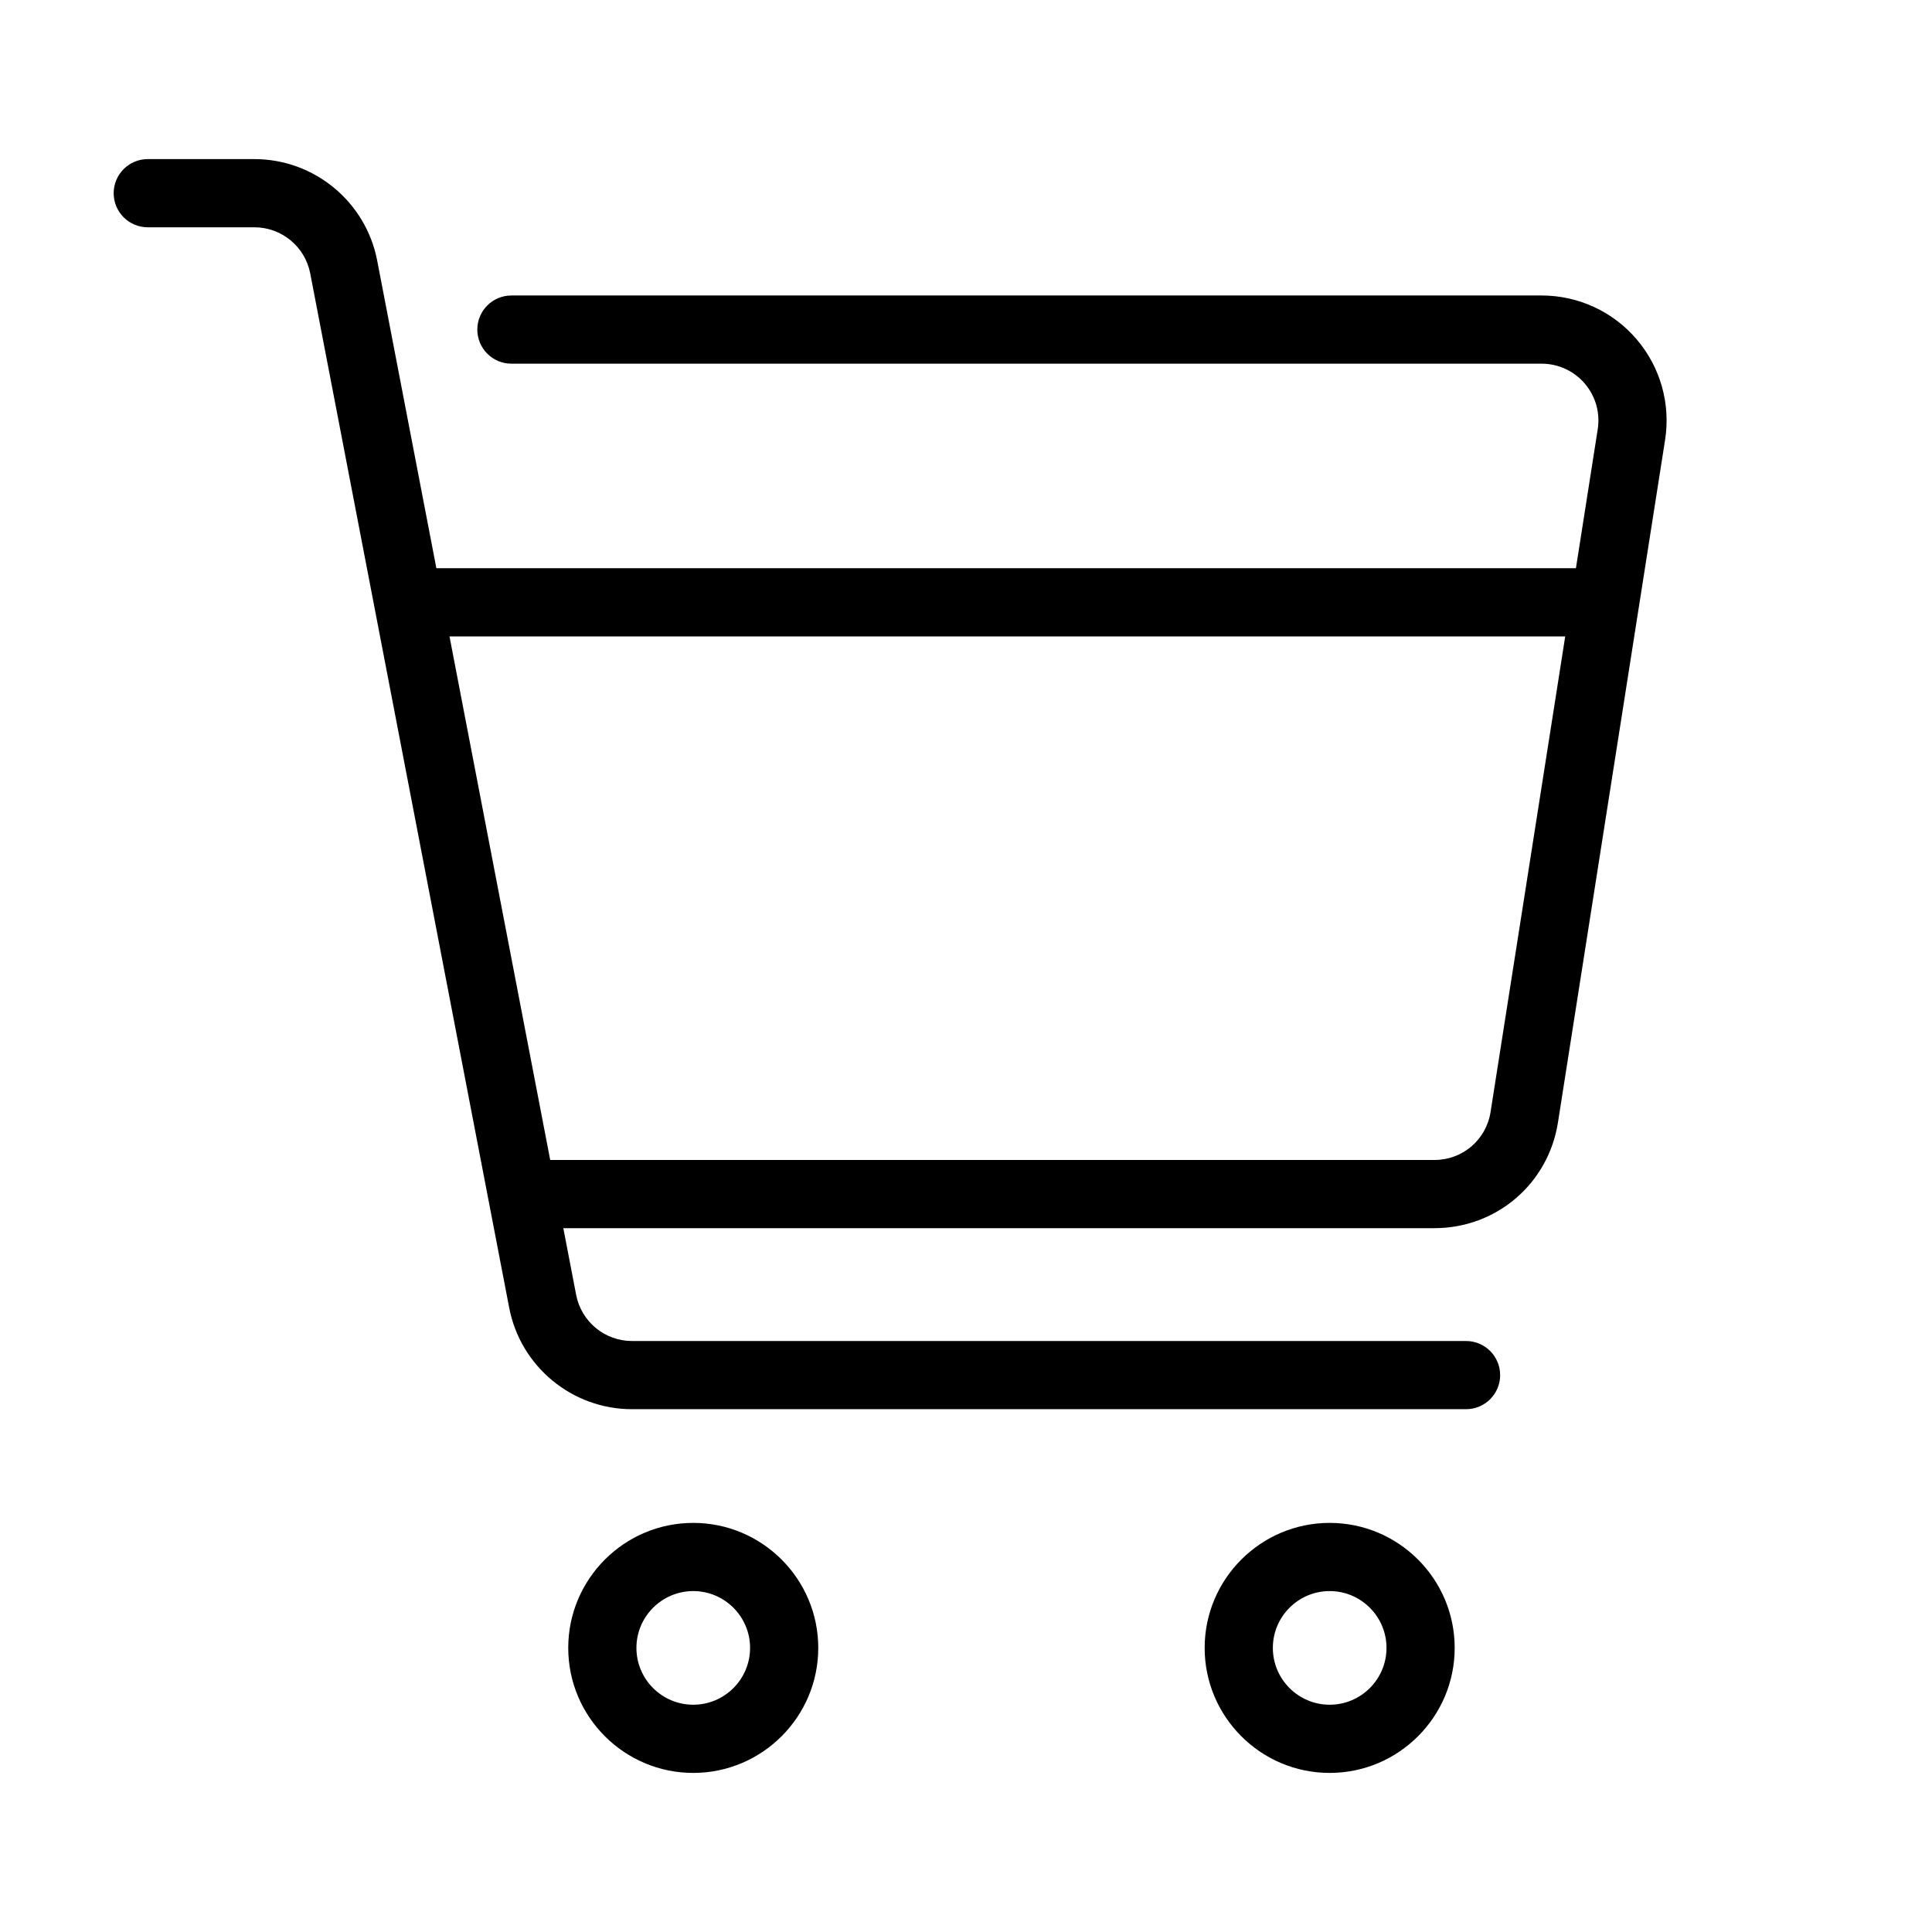
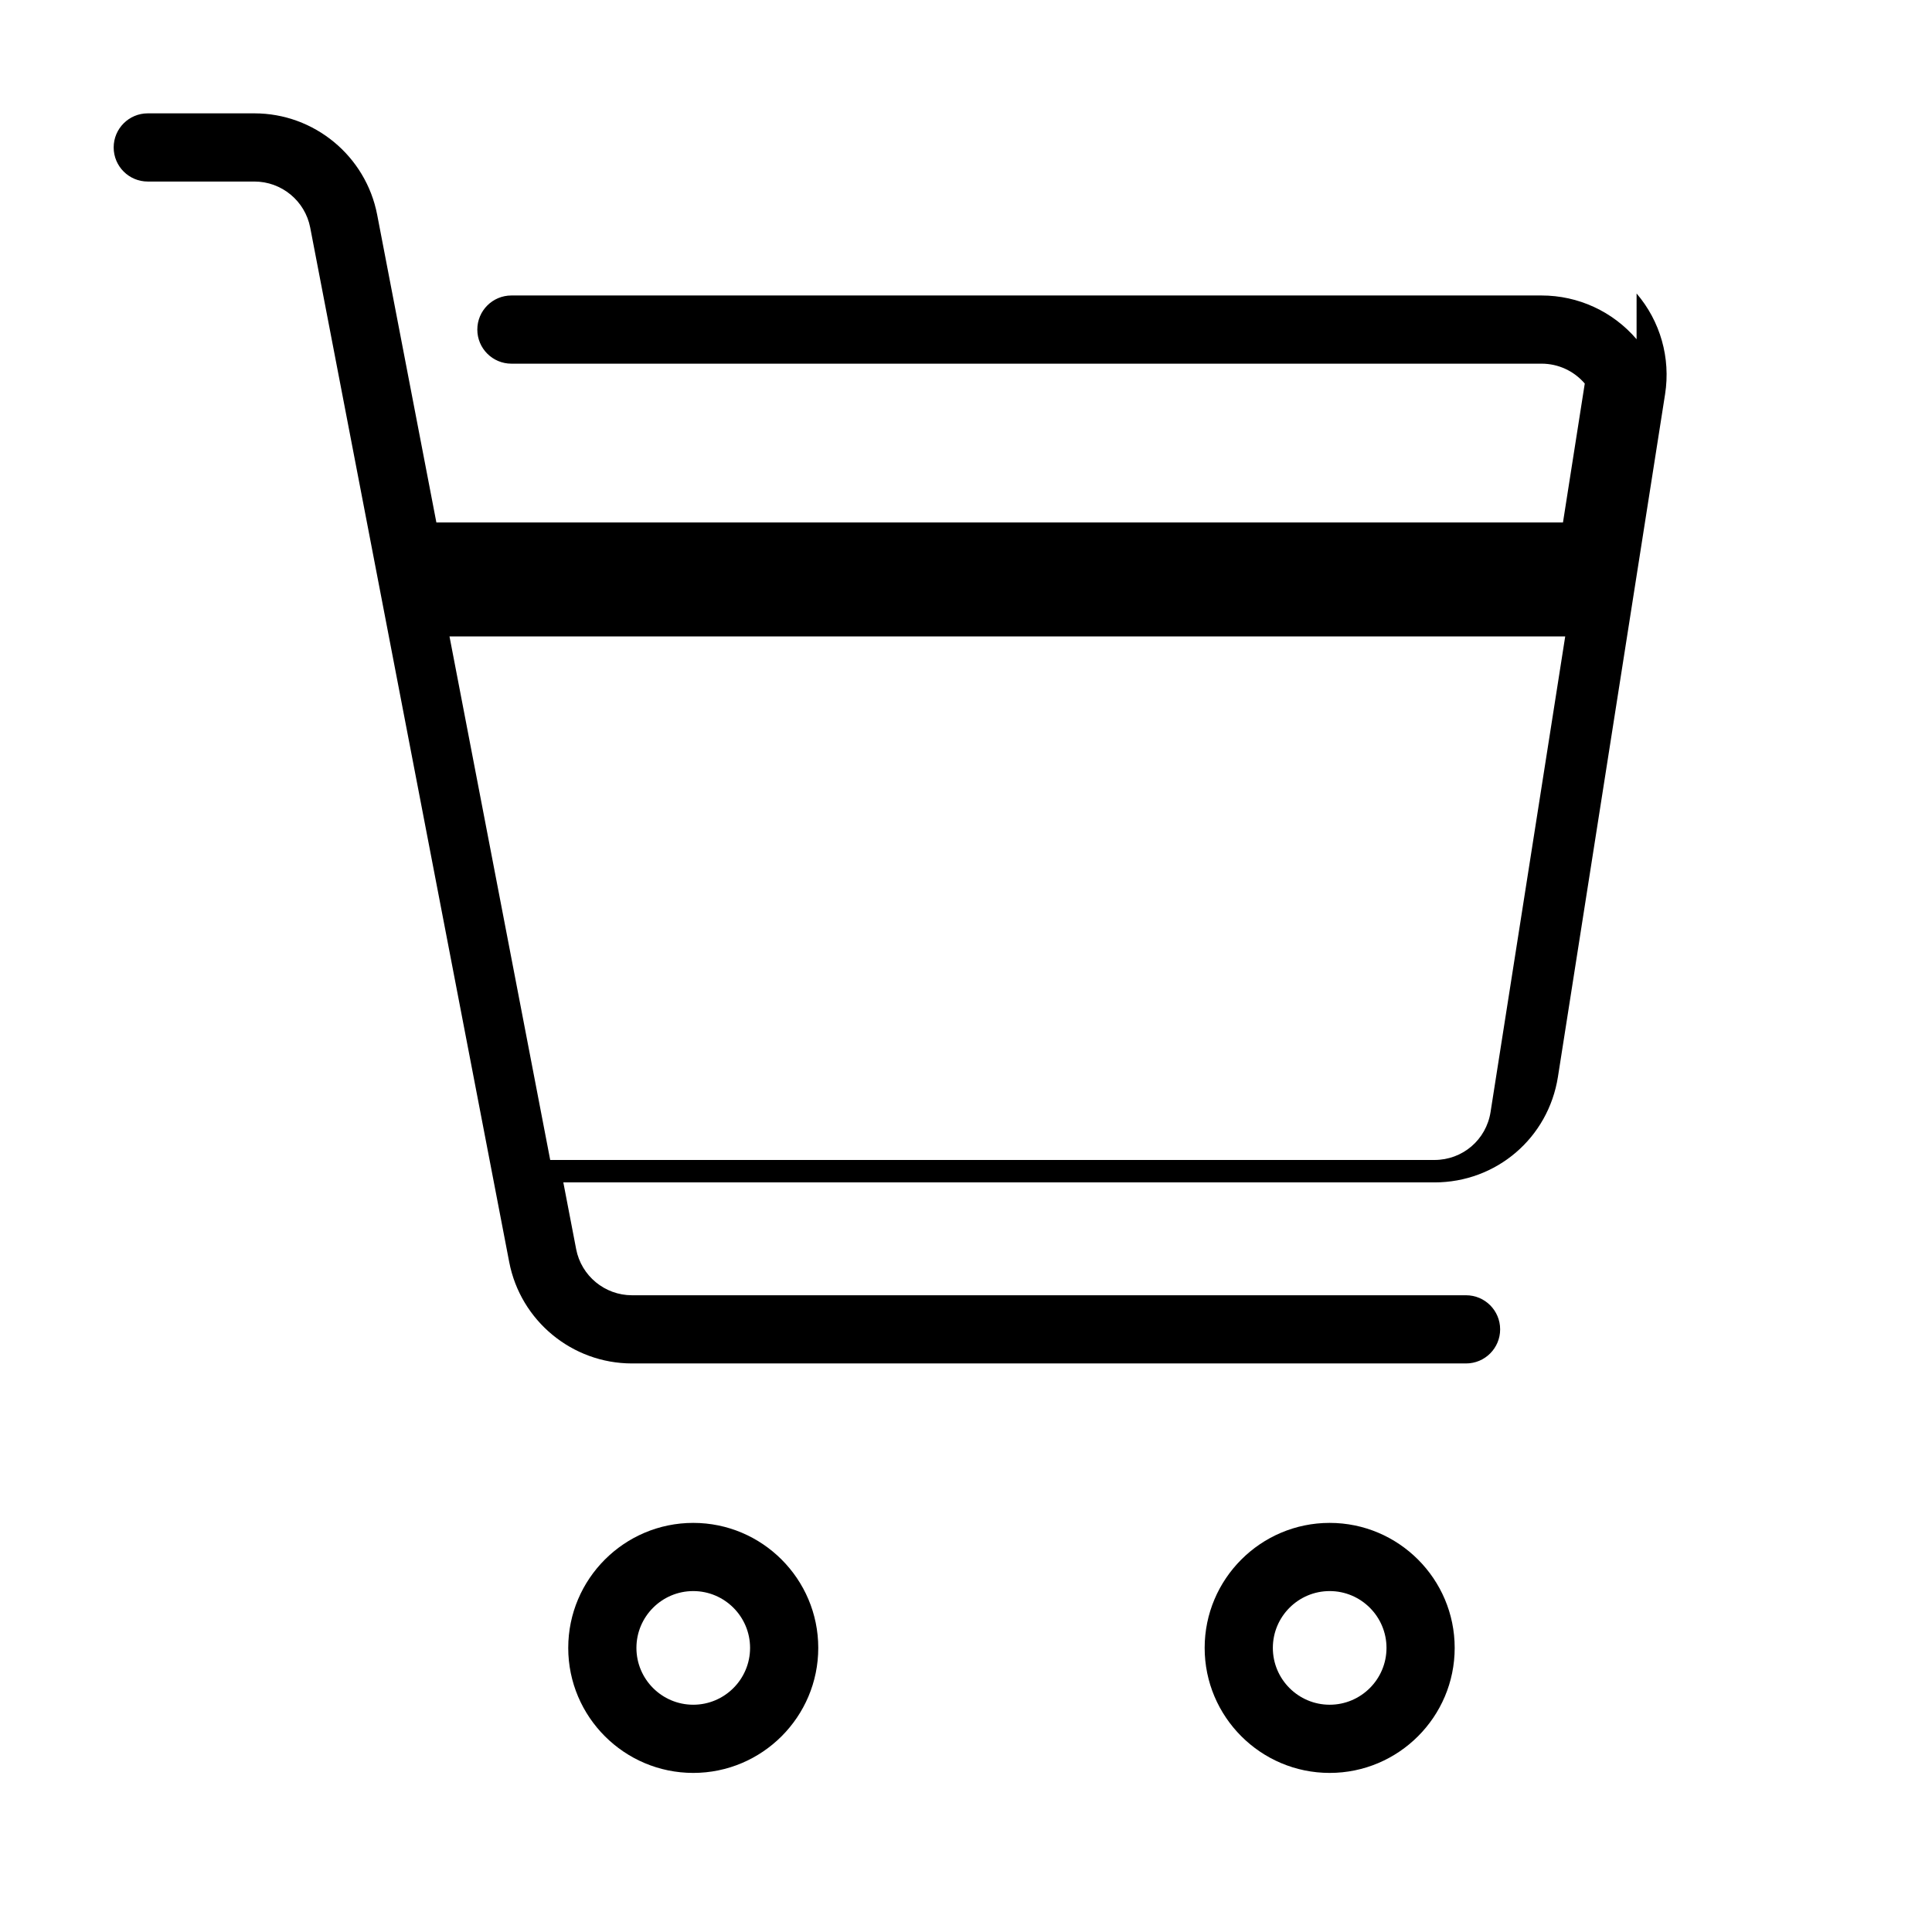
<svg xmlns="http://www.w3.org/2000/svg" id="Icons" viewBox="0 0 85 85">
-   <path d="M72.003,14.925c-1.046-1.224-2.57-1.925-4.18-1.925H22.5c-.829,0-1.5.672-1.5,1.5s.671,1.5,1.5,1.5h45.323c.732,0,1.424.319,1.9.875s.684,1.29.57,2.013l-.959,6.112H19.199l-2.605-13.539c-.498-2.585-2.769-4.461-5.401-4.461h-4.692c-.829,0-1.5.672-1.5,1.5s.671,1.5,1.5,1.5h4.692c1.197,0,2.229.853,2.455,2.027l8.755,45.511c.497,2.585,2.769,4.461,5.401,4.461h36.696c.829,0,1.5-.672,1.5-1.5s-.671-1.5-1.5-1.5H27.804c-1.196,0-2.229-.853-2.455-2.027l-.565-2.938h38.325c2.726,0,5.011-1.954,5.434-4.647l4.714-30.034c.249-1.59-.207-3.204-1.254-4.428ZM65.579,48.922c-.192,1.224-1.23,2.112-2.47,2.112H24.207l-4.431-23.034h49.087l-3.284,20.922ZM58.5,67.001c-3.033,0-5.5,2.468-5.5,5.5s2.467,5.5,5.5,5.5,5.5-2.468,5.5-5.5-2.467-5.5-5.5-5.5ZM58.5,75.001c-1.378,0-2.5-1.121-2.5-2.5s1.122-2.5,2.5-2.5,2.5,1.121,2.5,2.5-1.122,2.5-2.5,2.5ZM30.5,67.001c-3.033,0-5.5,2.468-5.5,5.5s2.467,5.5,5.5,5.5,5.5-2.468,5.5-5.5-2.467-5.5-5.5-5.5ZM30.5,75.001c-1.378,0-2.5-1.121-2.5-2.5s1.122-2.5,2.5-2.5,2.5,1.121,2.5,2.5-1.122,2.5-2.5,2.5Z" />
+   <path d="M72.003,14.925c-1.046-1.224-2.57-1.925-4.18-1.925H22.5c-.829,0-1.5.672-1.5,1.5s.671,1.5,1.5,1.5h45.323c.732,0,1.424.319,1.9.875l-.959,6.112H19.199l-2.605-13.539c-.498-2.585-2.769-4.461-5.401-4.461h-4.692c-.829,0-1.5.672-1.5,1.5s.671,1.5,1.5,1.5h4.692c1.197,0,2.229.853,2.455,2.027l8.755,45.511c.497,2.585,2.769,4.461,5.401,4.461h36.696c.829,0,1.5-.672,1.5-1.5s-.671-1.5-1.5-1.5H27.804c-1.196,0-2.229-.853-2.455-2.027l-.565-2.938h38.325c2.726,0,5.011-1.954,5.434-4.647l4.714-30.034c.249-1.59-.207-3.204-1.254-4.428ZM65.579,48.922c-.192,1.224-1.23,2.112-2.47,2.112H24.207l-4.431-23.034h49.087l-3.284,20.922ZM58.5,67.001c-3.033,0-5.5,2.468-5.5,5.5s2.467,5.5,5.5,5.5,5.5-2.468,5.5-5.5-2.467-5.5-5.5-5.5ZM58.5,75.001c-1.378,0-2.5-1.121-2.5-2.5s1.122-2.5,2.5-2.5,2.5,1.121,2.5,2.5-1.122,2.5-2.5,2.5ZM30.5,67.001c-3.033,0-5.5,2.468-5.5,5.5s2.467,5.5,5.5,5.5,5.5-2.468,5.5-5.5-2.467-5.5-5.5-5.5ZM30.5,75.001c-1.378,0-2.5-1.121-2.5-2.5s1.122-2.5,2.5-2.5,2.5,1.121,2.5,2.5-1.122,2.5-2.5,2.5Z" />
</svg>